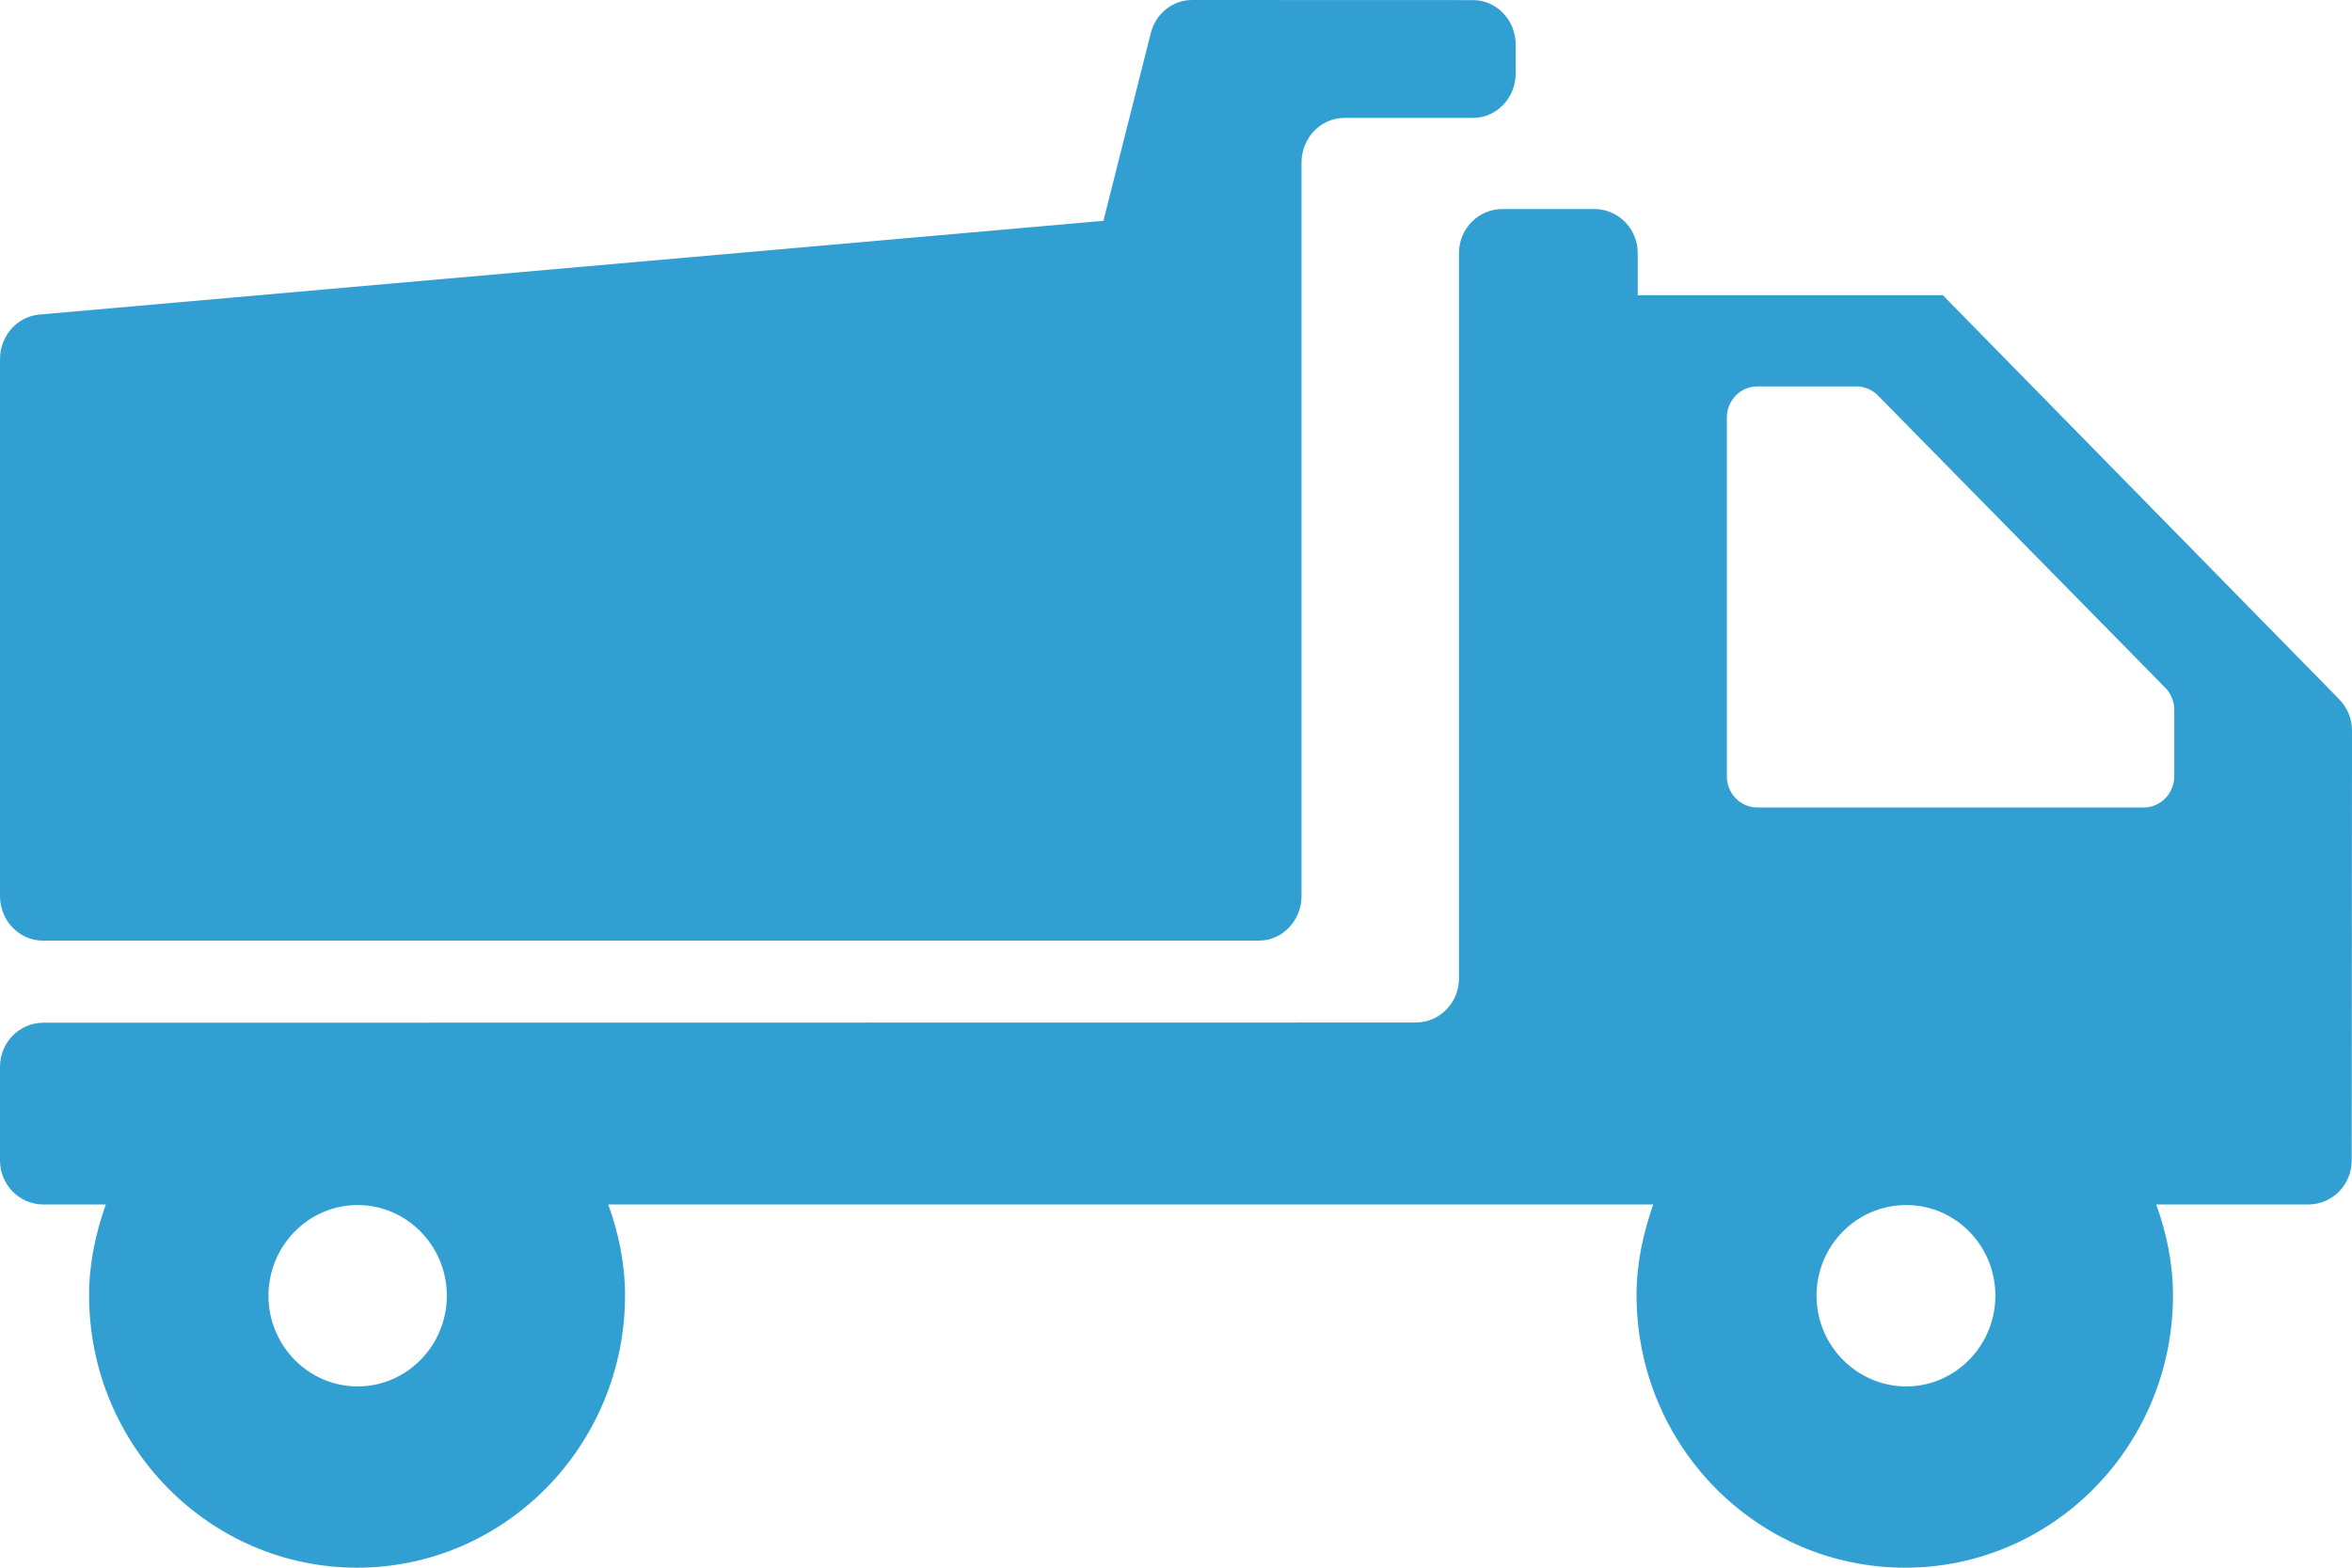
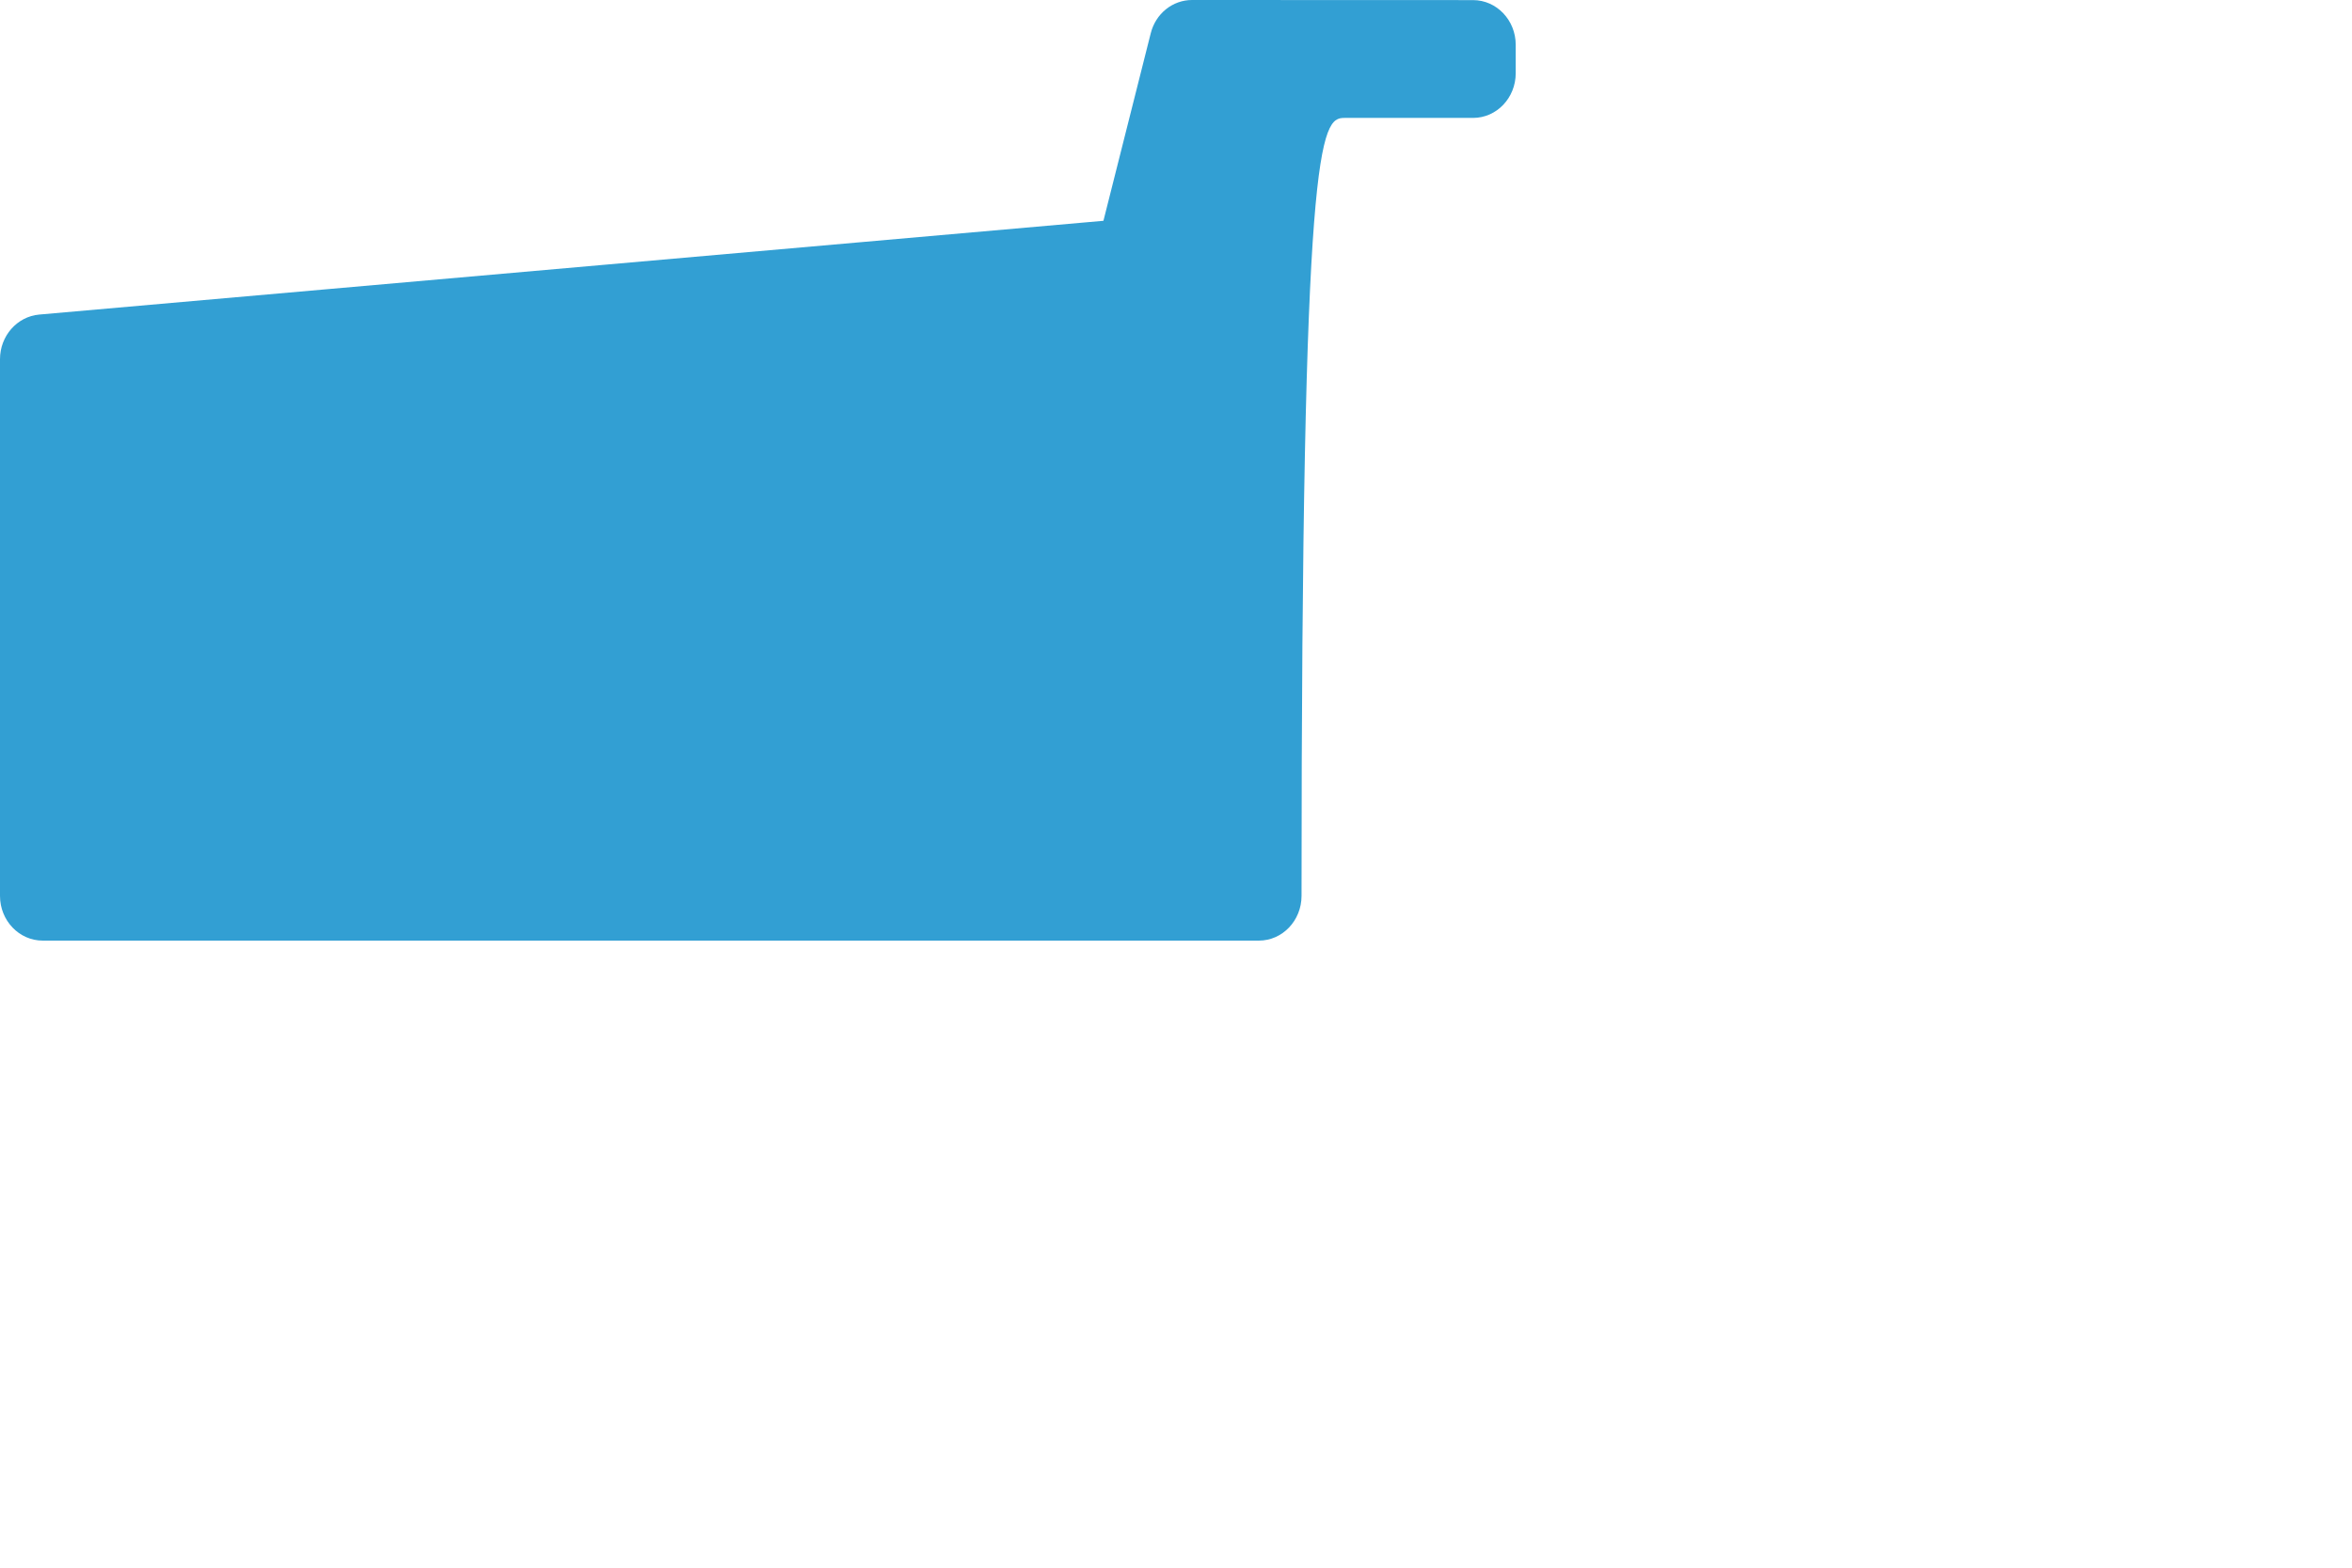
<svg xmlns="http://www.w3.org/2000/svg" width="48" height="32" viewBox="0 0 48 32" fill="none">
-   <path d="M47.742 14.277L39.65 6.026H33.423V5.166C33.423 4.668 33.026 4.267 32.538 4.267H30.66C30.17 4.267 29.775 4.67 29.775 5.166V19.973C29.775 20.471 29.379 20.872 28.891 20.872L0.884 20.876C0.395 20.876 0 21.28 0 21.776V23.687C0 24.185 0.397 24.586 0.884 24.586H2.159C1.954 25.17 1.818 25.785 1.818 26.437C1.818 29.507 4.271 32 7.287 32C10.305 32 12.756 29.505 12.756 26.437C12.756 25.785 12.62 25.16 12.414 24.586H33.74C33.535 25.17 33.399 25.785 33.399 26.437C33.399 29.507 35.852 32 38.878 32C41.903 32 44.347 29.505 44.347 26.437C44.347 25.785 44.211 25.16 44.005 24.586H47.11C47.599 24.586 47.994 24.183 47.994 23.687L48 14.912C48 14.673 47.907 14.446 47.741 14.277L47.742 14.277ZM7.299 28.3C6.296 28.3 5.479 27.469 5.479 26.449C5.479 25.429 6.296 24.598 7.299 24.598C8.302 24.598 9.119 25.429 9.119 26.449C9.119 27.467 8.302 28.3 7.299 28.3ZM38.902 28.3C37.899 28.3 37.072 27.469 37.072 26.449C37.072 25.429 37.889 24.598 38.902 24.598C39.914 24.598 40.722 25.429 40.722 26.449C40.722 27.467 39.904 28.3 38.902 28.3ZM43.747 16.483H35.866C35.521 16.483 35.242 16.198 35.242 15.849V8.521C35.242 8.17 35.523 7.887 35.866 7.887H37.883C38.049 7.887 38.207 7.953 38.325 8.073L44.189 14.038C44.305 14.156 44.373 14.319 44.373 14.487V15.851C44.37 16.2 44.09 16.483 43.747 16.483L43.747 16.483Z" fill="#329FD3" />
-   <path d="M27.436 2.407H30.062C30.544 2.407 30.933 1.998 30.933 1.494V0.915C30.933 0.41 30.542 0.002 30.062 0.002L24.327 0C23.93 0 23.584 0.279 23.484 0.681L22.519 4.507L0.8 6.421C0.348 6.462 0 6.857 0 7.332V18.287C0 18.792 0.391 19.2 0.872 19.2H25.691C26.173 19.2 26.562 18.79 26.562 18.287V3.32C26.562 2.815 26.953 2.407 27.436 2.407Z" fill="#329FD3" />
+   <path d="M27.436 2.407H30.062C30.544 2.407 30.933 1.998 30.933 1.494V0.915C30.933 0.41 30.542 0.002 30.062 0.002L24.327 0C23.93 0 23.584 0.279 23.484 0.681L22.519 4.507L0.8 6.421C0.348 6.462 0 6.857 0 7.332V18.287C0 18.792 0.391 19.2 0.872 19.2H25.691C26.173 19.2 26.562 18.79 26.562 18.287C26.562 2.815 26.953 2.407 27.436 2.407Z" fill="#329FD3" />
</svg>